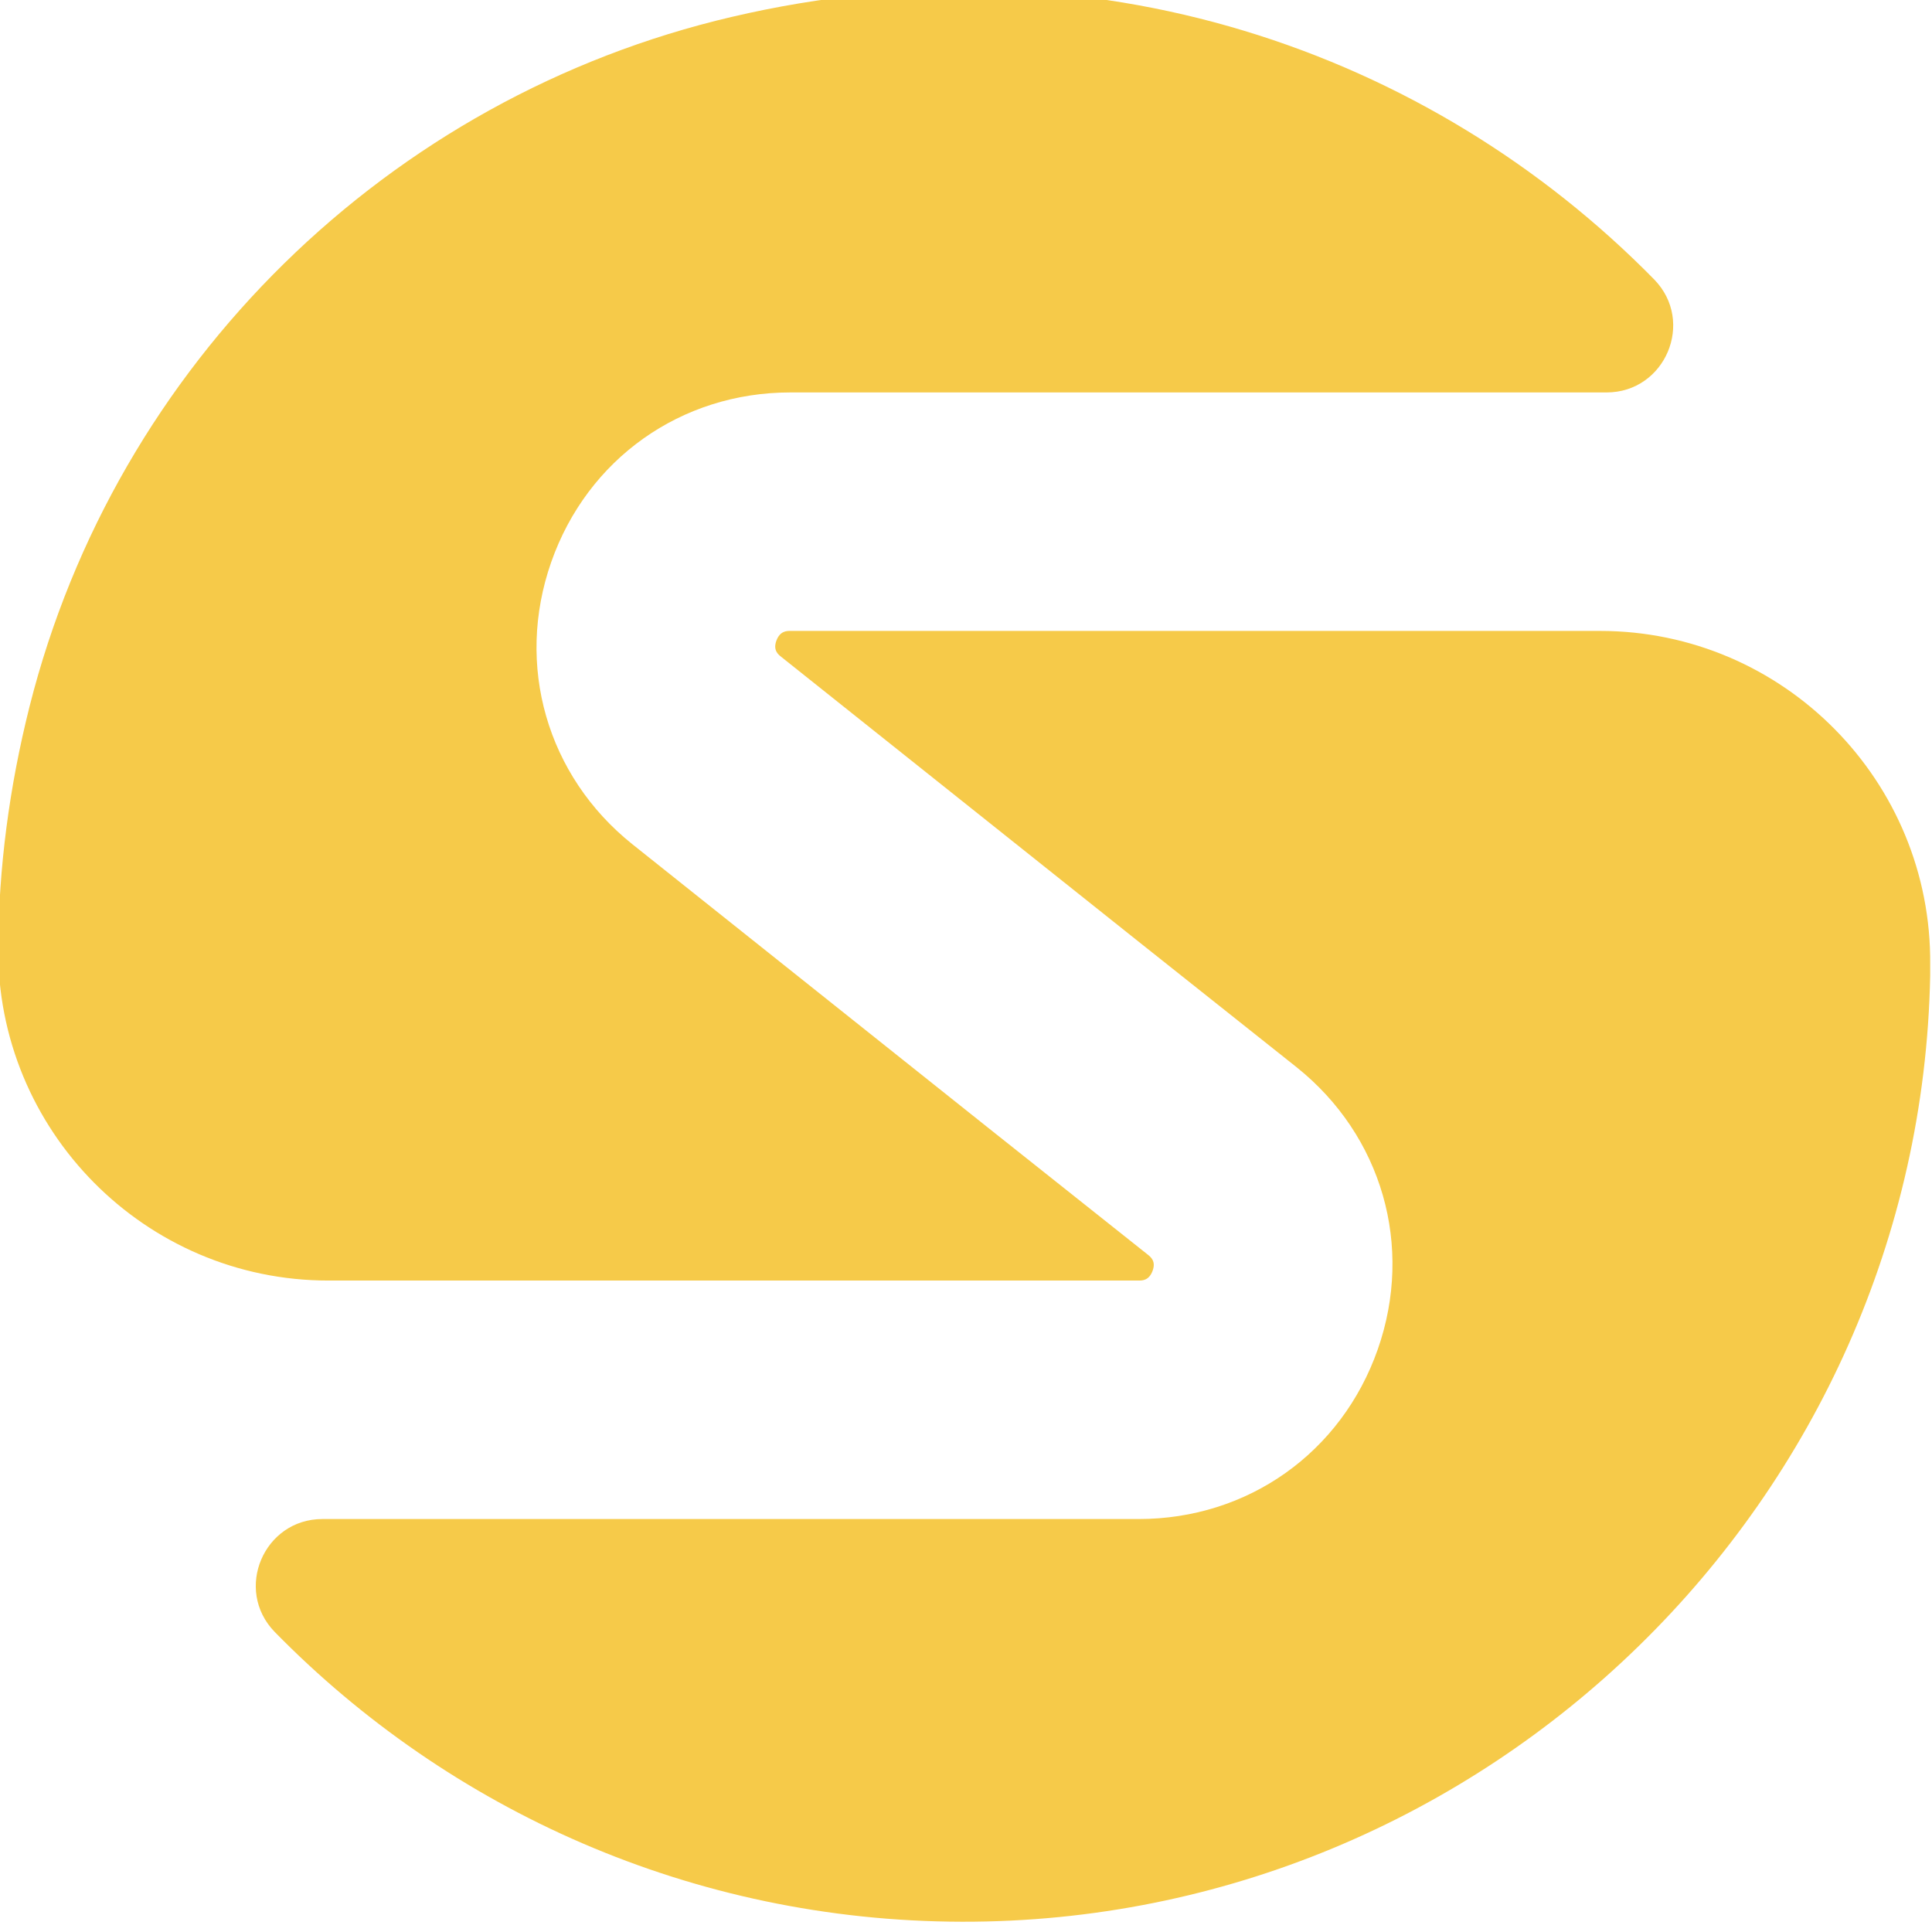
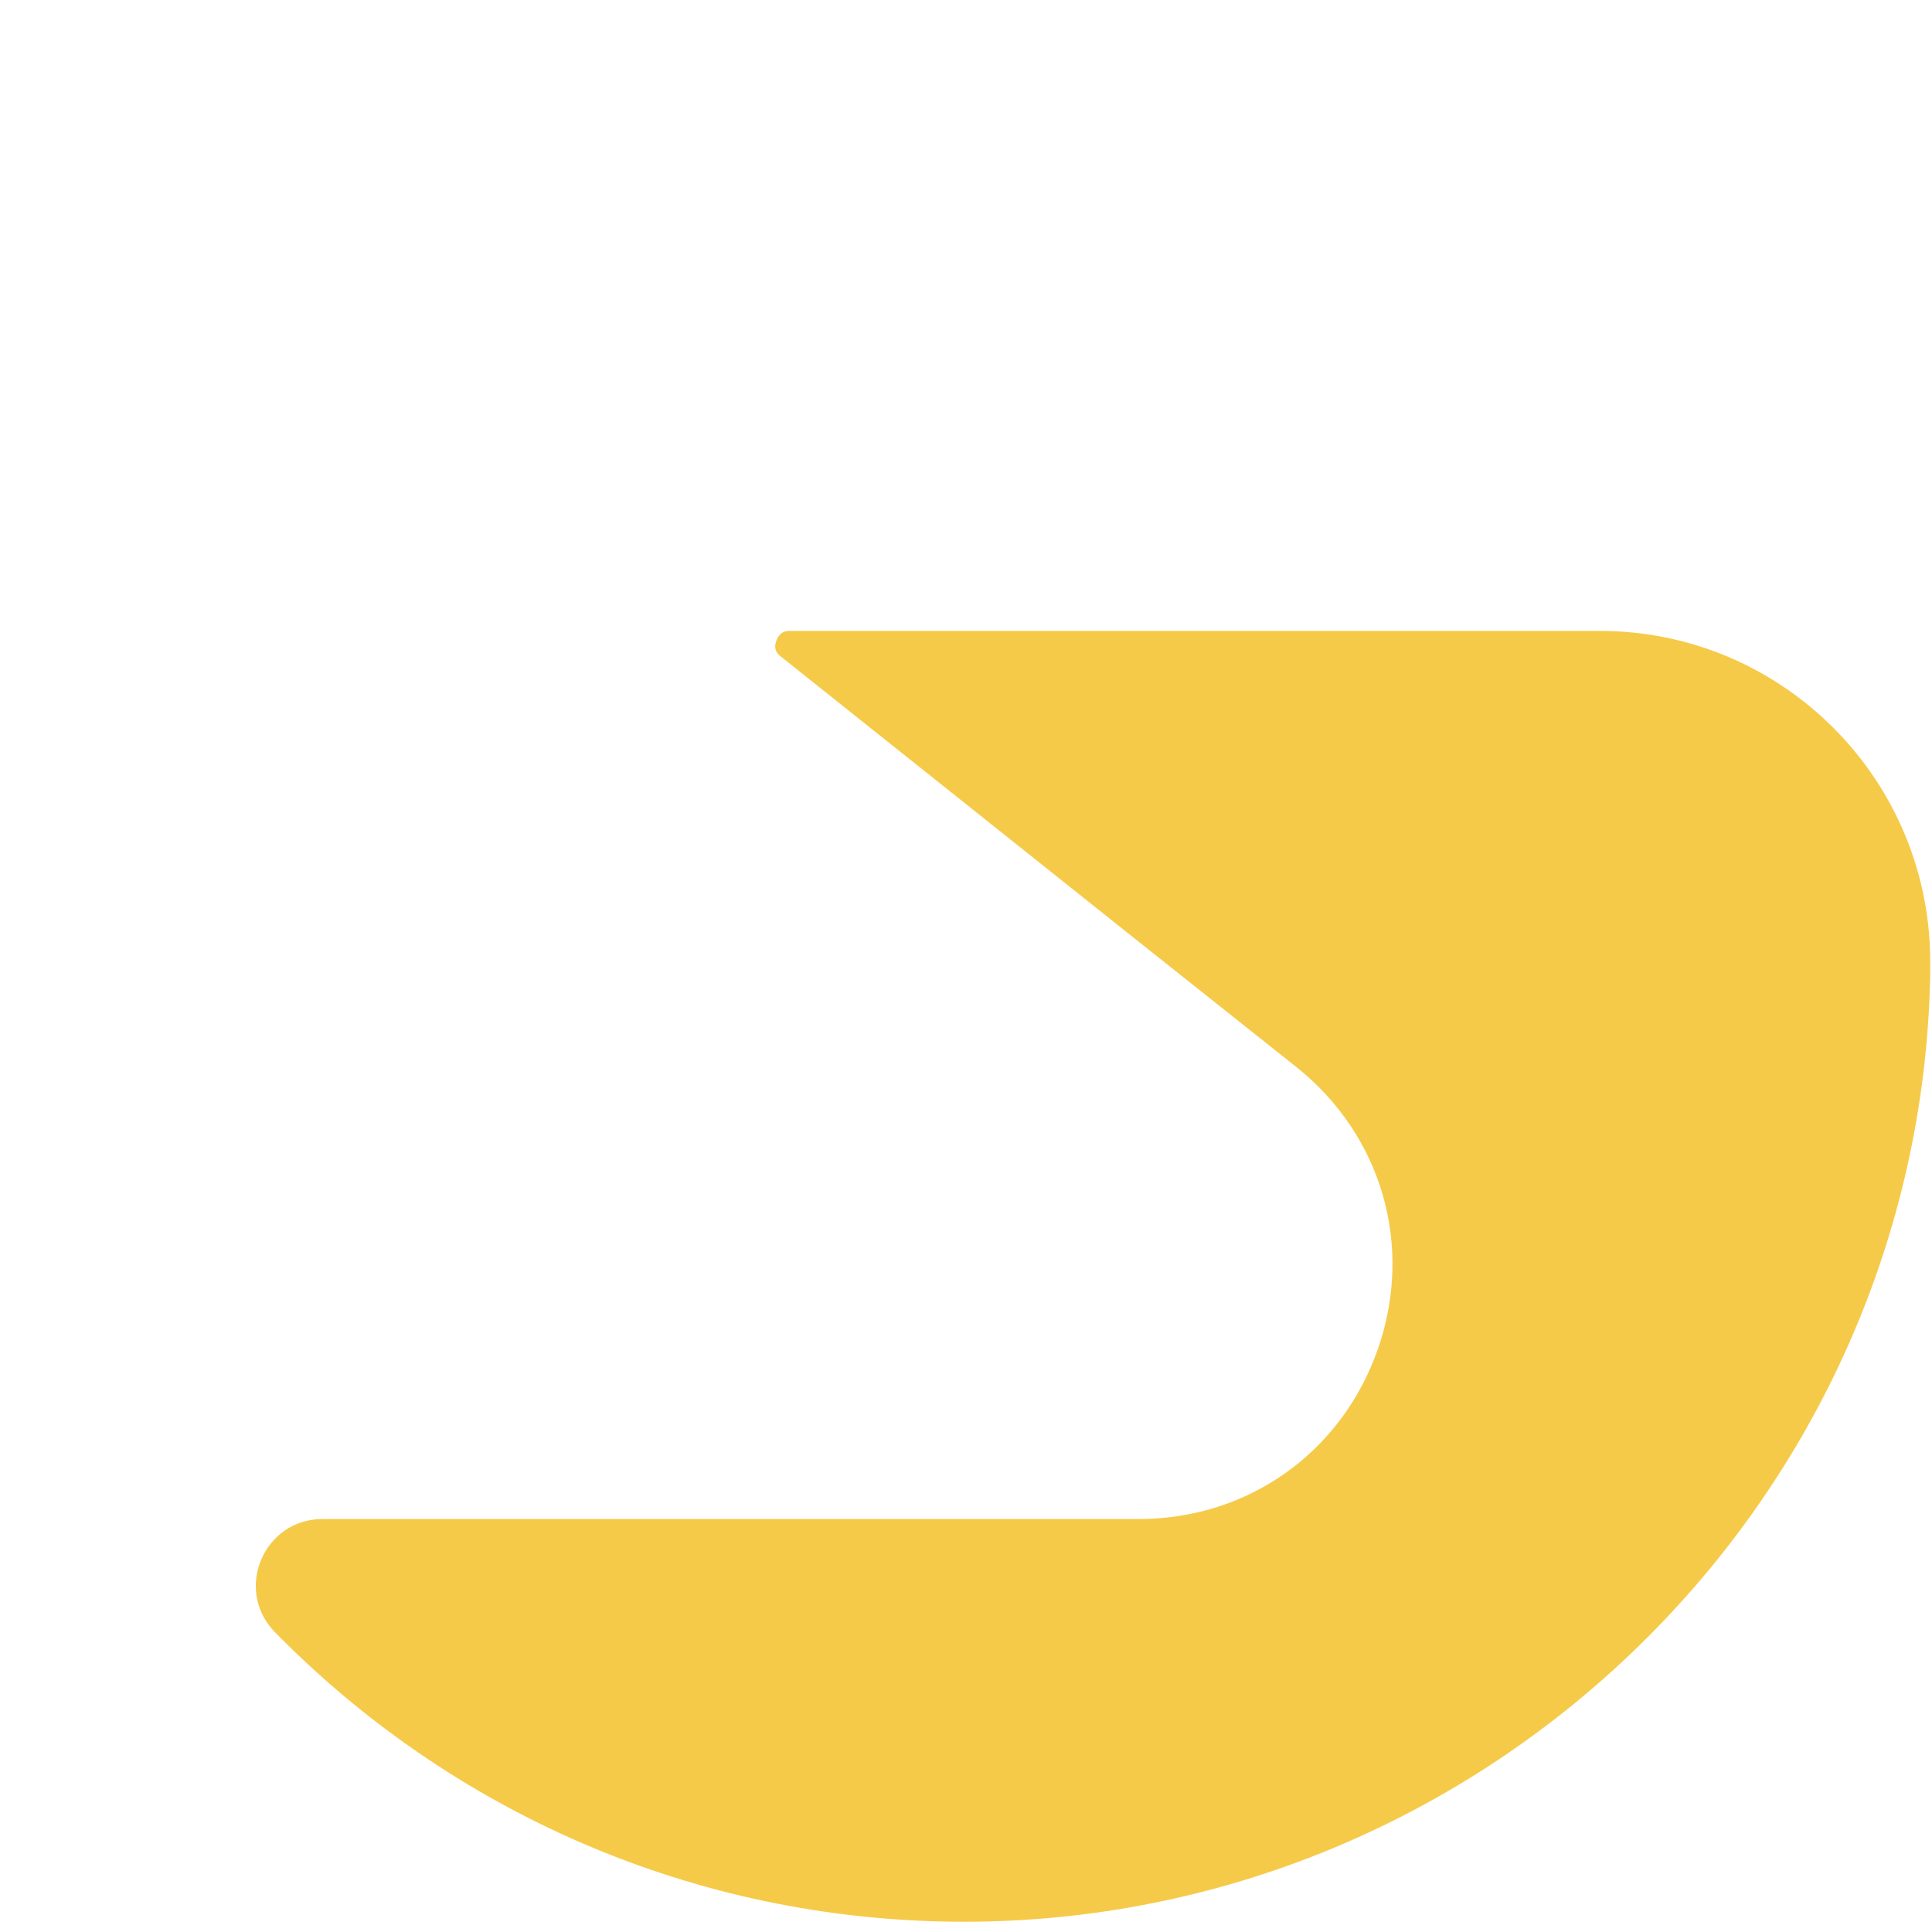
<svg xmlns="http://www.w3.org/2000/svg" version="1.1" id="图层_1" x="0px" y="0px" viewBox="0 0 32 32" style="enable-background:new 0 0 32 32;" xml:space="preserve">
  <style type="text/css">
	.st0{fill:#F6CA49;}
</style>
  <g>
    <g>
-       <path class="st0" d="M18.86,21.21c0.06,0,0.17,0,0.23-0.16c0.06-0.16-0.03-0.23-0.08-0.27l-2.63-2.09l-5.91-4.71    c-1.41-1.13-1.94-2.96-1.34-4.67c0.6-1.71,2.15-2.81,3.96-2.81h13.52c0.97,0,1.47-1.17,0.79-1.87c-3.72-3.79-9.31-5.75-15.28-4.35    C6.43,1.61,1.92,6.03,0.49,11.7c-0.34,1.35-0.51,2.68-0.52,3.98c-0.03,3.04,2.43,5.53,5.47,5.53H18.86z" />
      <path class="st0" d="M13.09,10.45c-0.06,0-0.17,0-0.23,0.16c-0.06,0.16,0.03,0.23,0.08,0.27l5.91,4.71l0,0l2.63,2.09    c1.41,1.13,1.94,2.96,1.34,4.67c-0.6,1.71-2.15,2.81-3.96,2.81H5.34c-0.97,0-1.47,1.17-0.79,1.87c2.89,2.95,6.92,4.79,11.38,4.8    c8.69,0.02,15.87-6.98,16.04-15.67c0-0.06,0-0.12,0-0.18c0.03-3.04-2.43-5.53-5.47-5.53H13.09z" />
    </g>
  </g>
</svg>